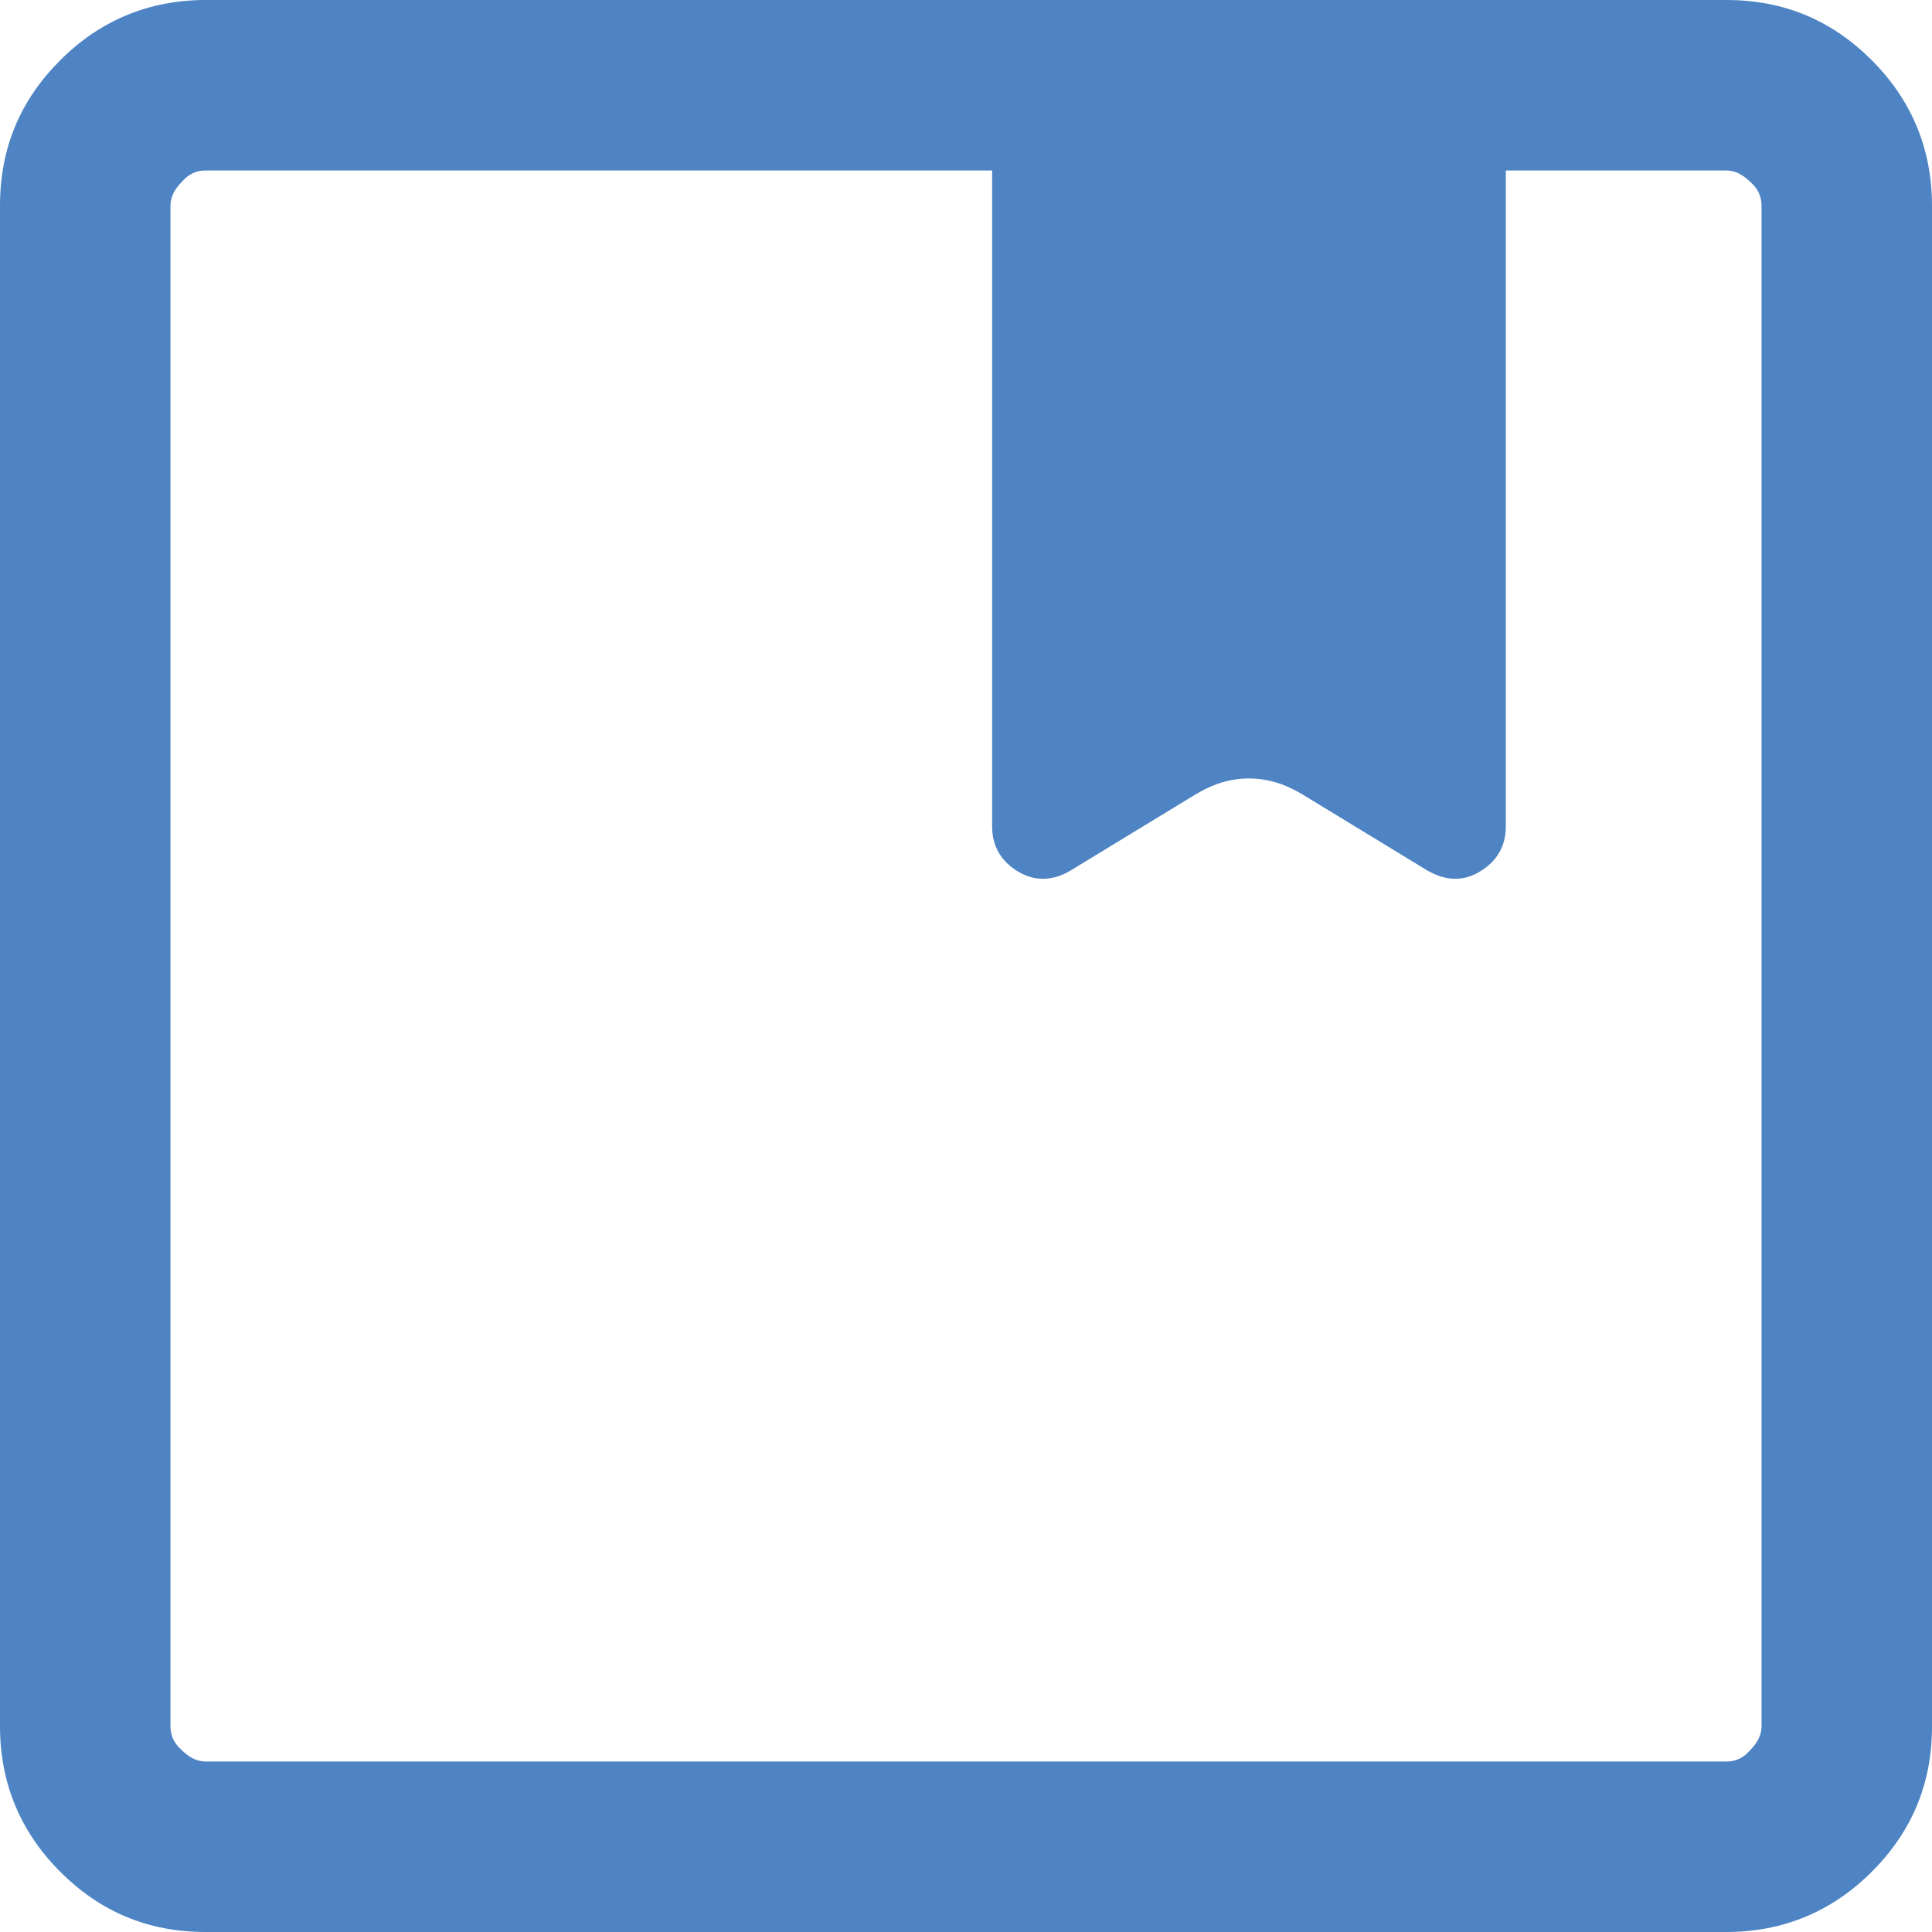
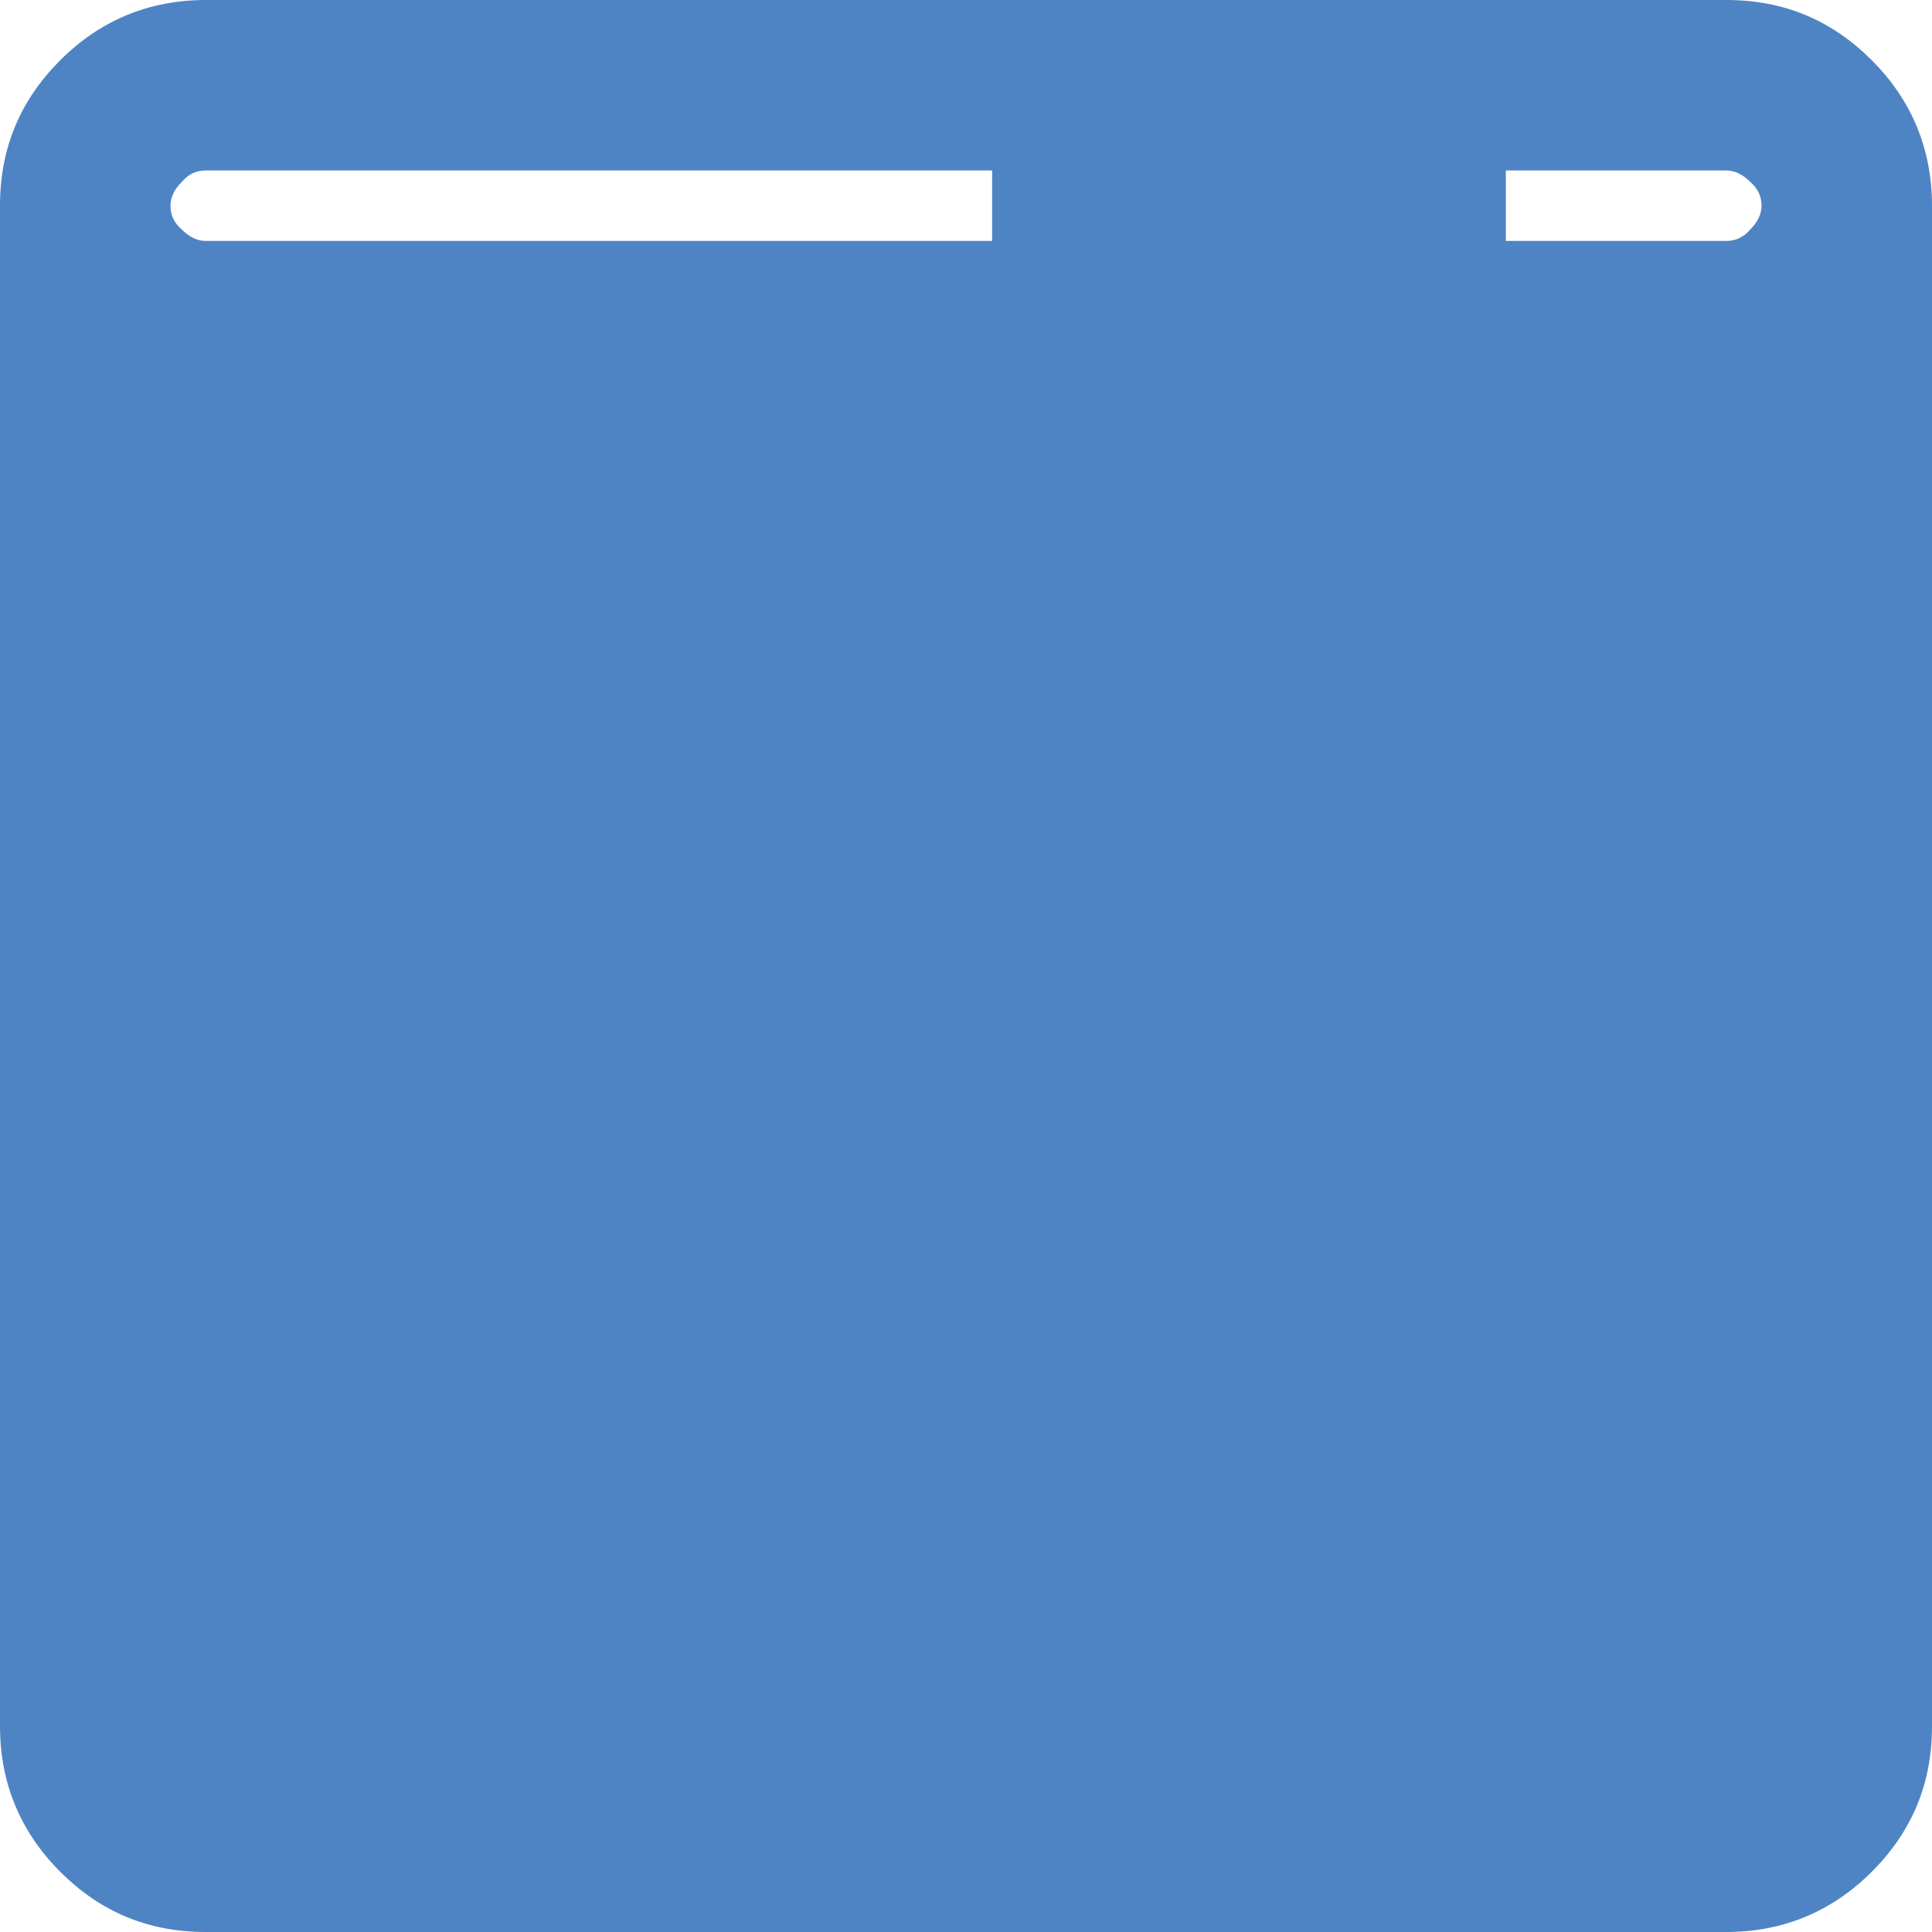
<svg xmlns="http://www.w3.org/2000/svg" id="b" viewBox="0 0 17 17">
  <defs>
    <style>.d{fill:#4e84c4;stroke-width:0px;}</style>
  </defs>
  <g id="c">
-     <path class="d" d="M1.81,17c-.51,0-.93-.18-1.28-.53s-.53-.78-.53-1.28V1.81c0-.51.18-.93.53-1.28s.78-.53,1.28-.53h13.38c.51,0,.93.18,1.28.53s.53.78.53,1.28v13.38c0,.51-.18.93-.53,1.28s-.78.53-1.28.53H1.81ZM1.5,1.81v13.38c0,.08.03.15.1.21.06.06.13.1.21.1h13.38c.08,0,.15-.03.21-.1.06-.06.1-.13.1-.21V1.81c0-.08-.03-.15-.1-.21-.06-.06-.13-.1-.21-.1h-1.94v5.77c0,.18-.08.31-.23.4-.15.09-.3.08-.46-.01l-1.1-.67c-.15-.09-.3-.14-.47-.14s-.32.05-.47.14l-1.1.67c-.15.09-.31.1-.46.01-.15-.09-.23-.22-.23-.4V1.5H1.81c-.08,0-.15.03-.21.1-.06.06-.1.13-.1.21ZM1.5,15.5V1.5v14Z" />
+     <path class="d" d="M1.81,17c-.51,0-.93-.18-1.28-.53s-.53-.78-.53-1.28V1.81c0-.51.18-.93.53-1.28s.78-.53,1.28-.53h13.38c.51,0,.93.18,1.28.53s.53.78.53,1.28v13.38c0,.51-.18.93-.53,1.28s-.78.53-1.28.53H1.81ZM1.5,1.81c0,.08.03.15.1.21.06.06.13.1.21.1h13.38c.08,0,.15-.03.21-.1.06-.06.1-.13.1-.21V1.81c0-.08-.03-.15-.1-.21-.06-.06-.13-.1-.21-.1h-1.94v5.77c0,.18-.08.31-.23.4-.15.09-.3.08-.46-.01l-1.1-.67c-.15-.09-.3-.14-.47-.14s-.32.05-.47.14l-1.1.67c-.15.09-.31.1-.46.01-.15-.09-.23-.22-.23-.4V1.5H1.81c-.08,0-.15.03-.21.1-.06.06-.1.13-.1.21ZM1.5,15.5V1.5v14Z" />
  </g>
</svg>